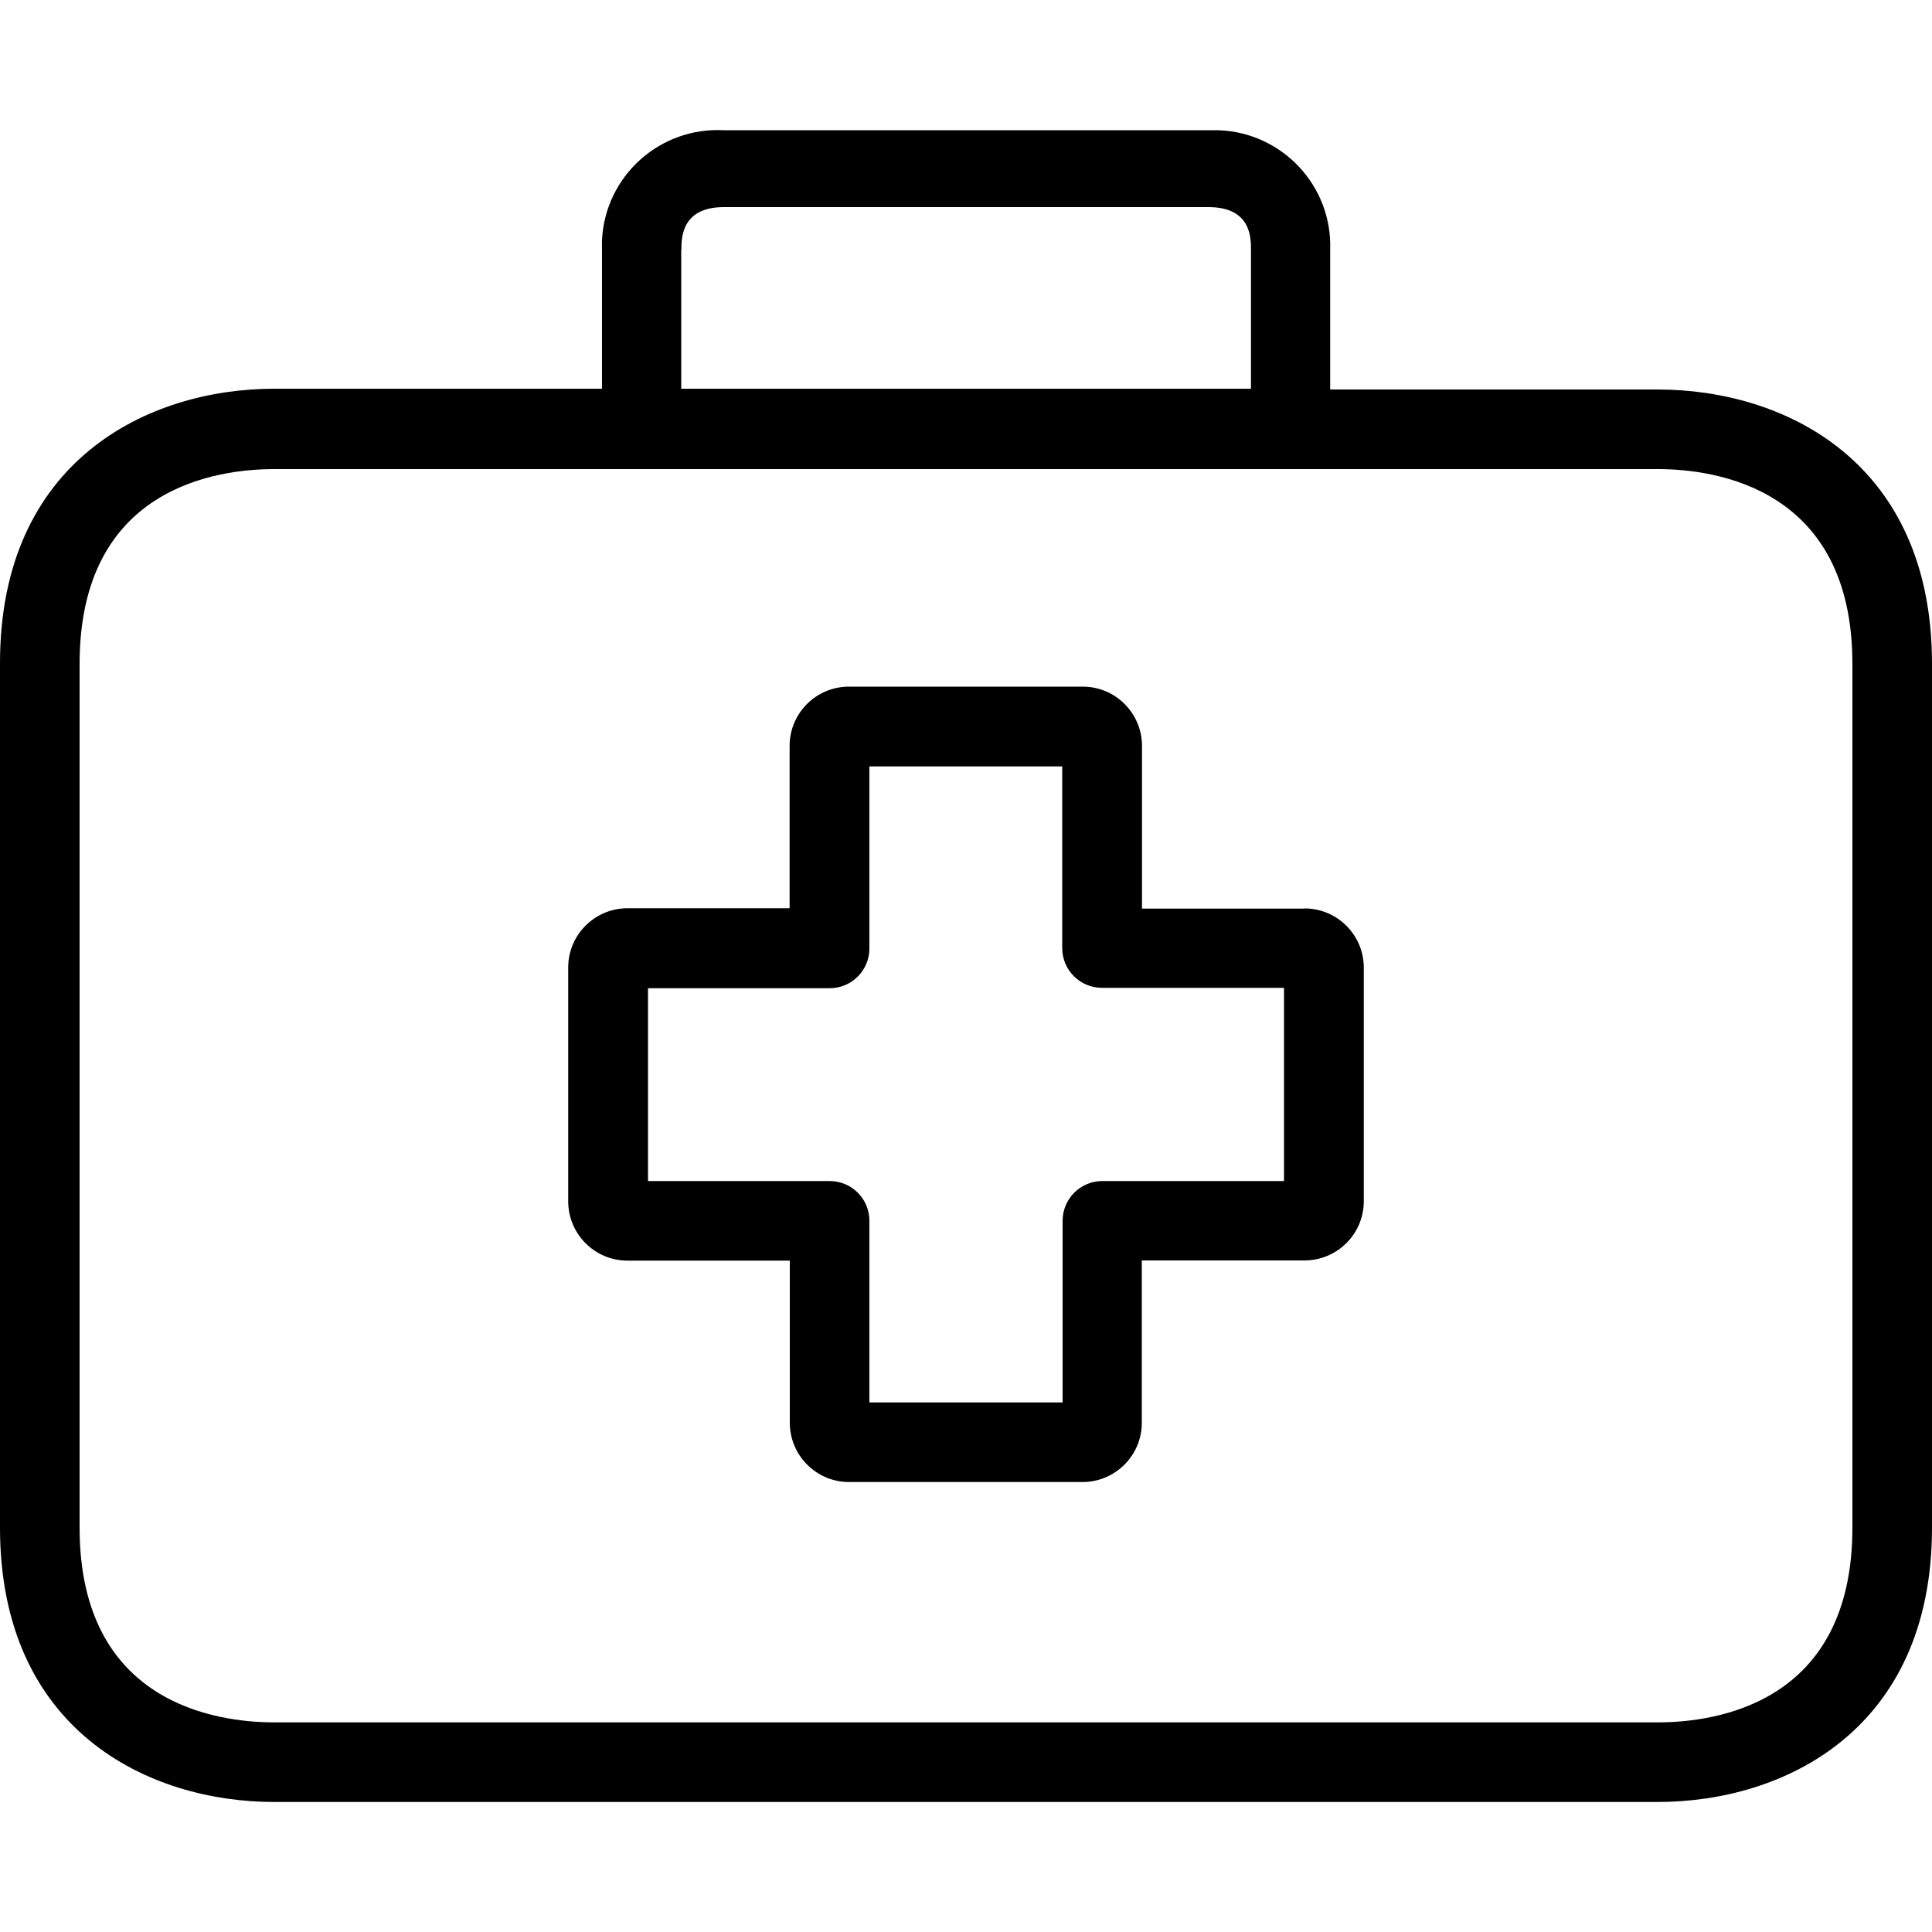
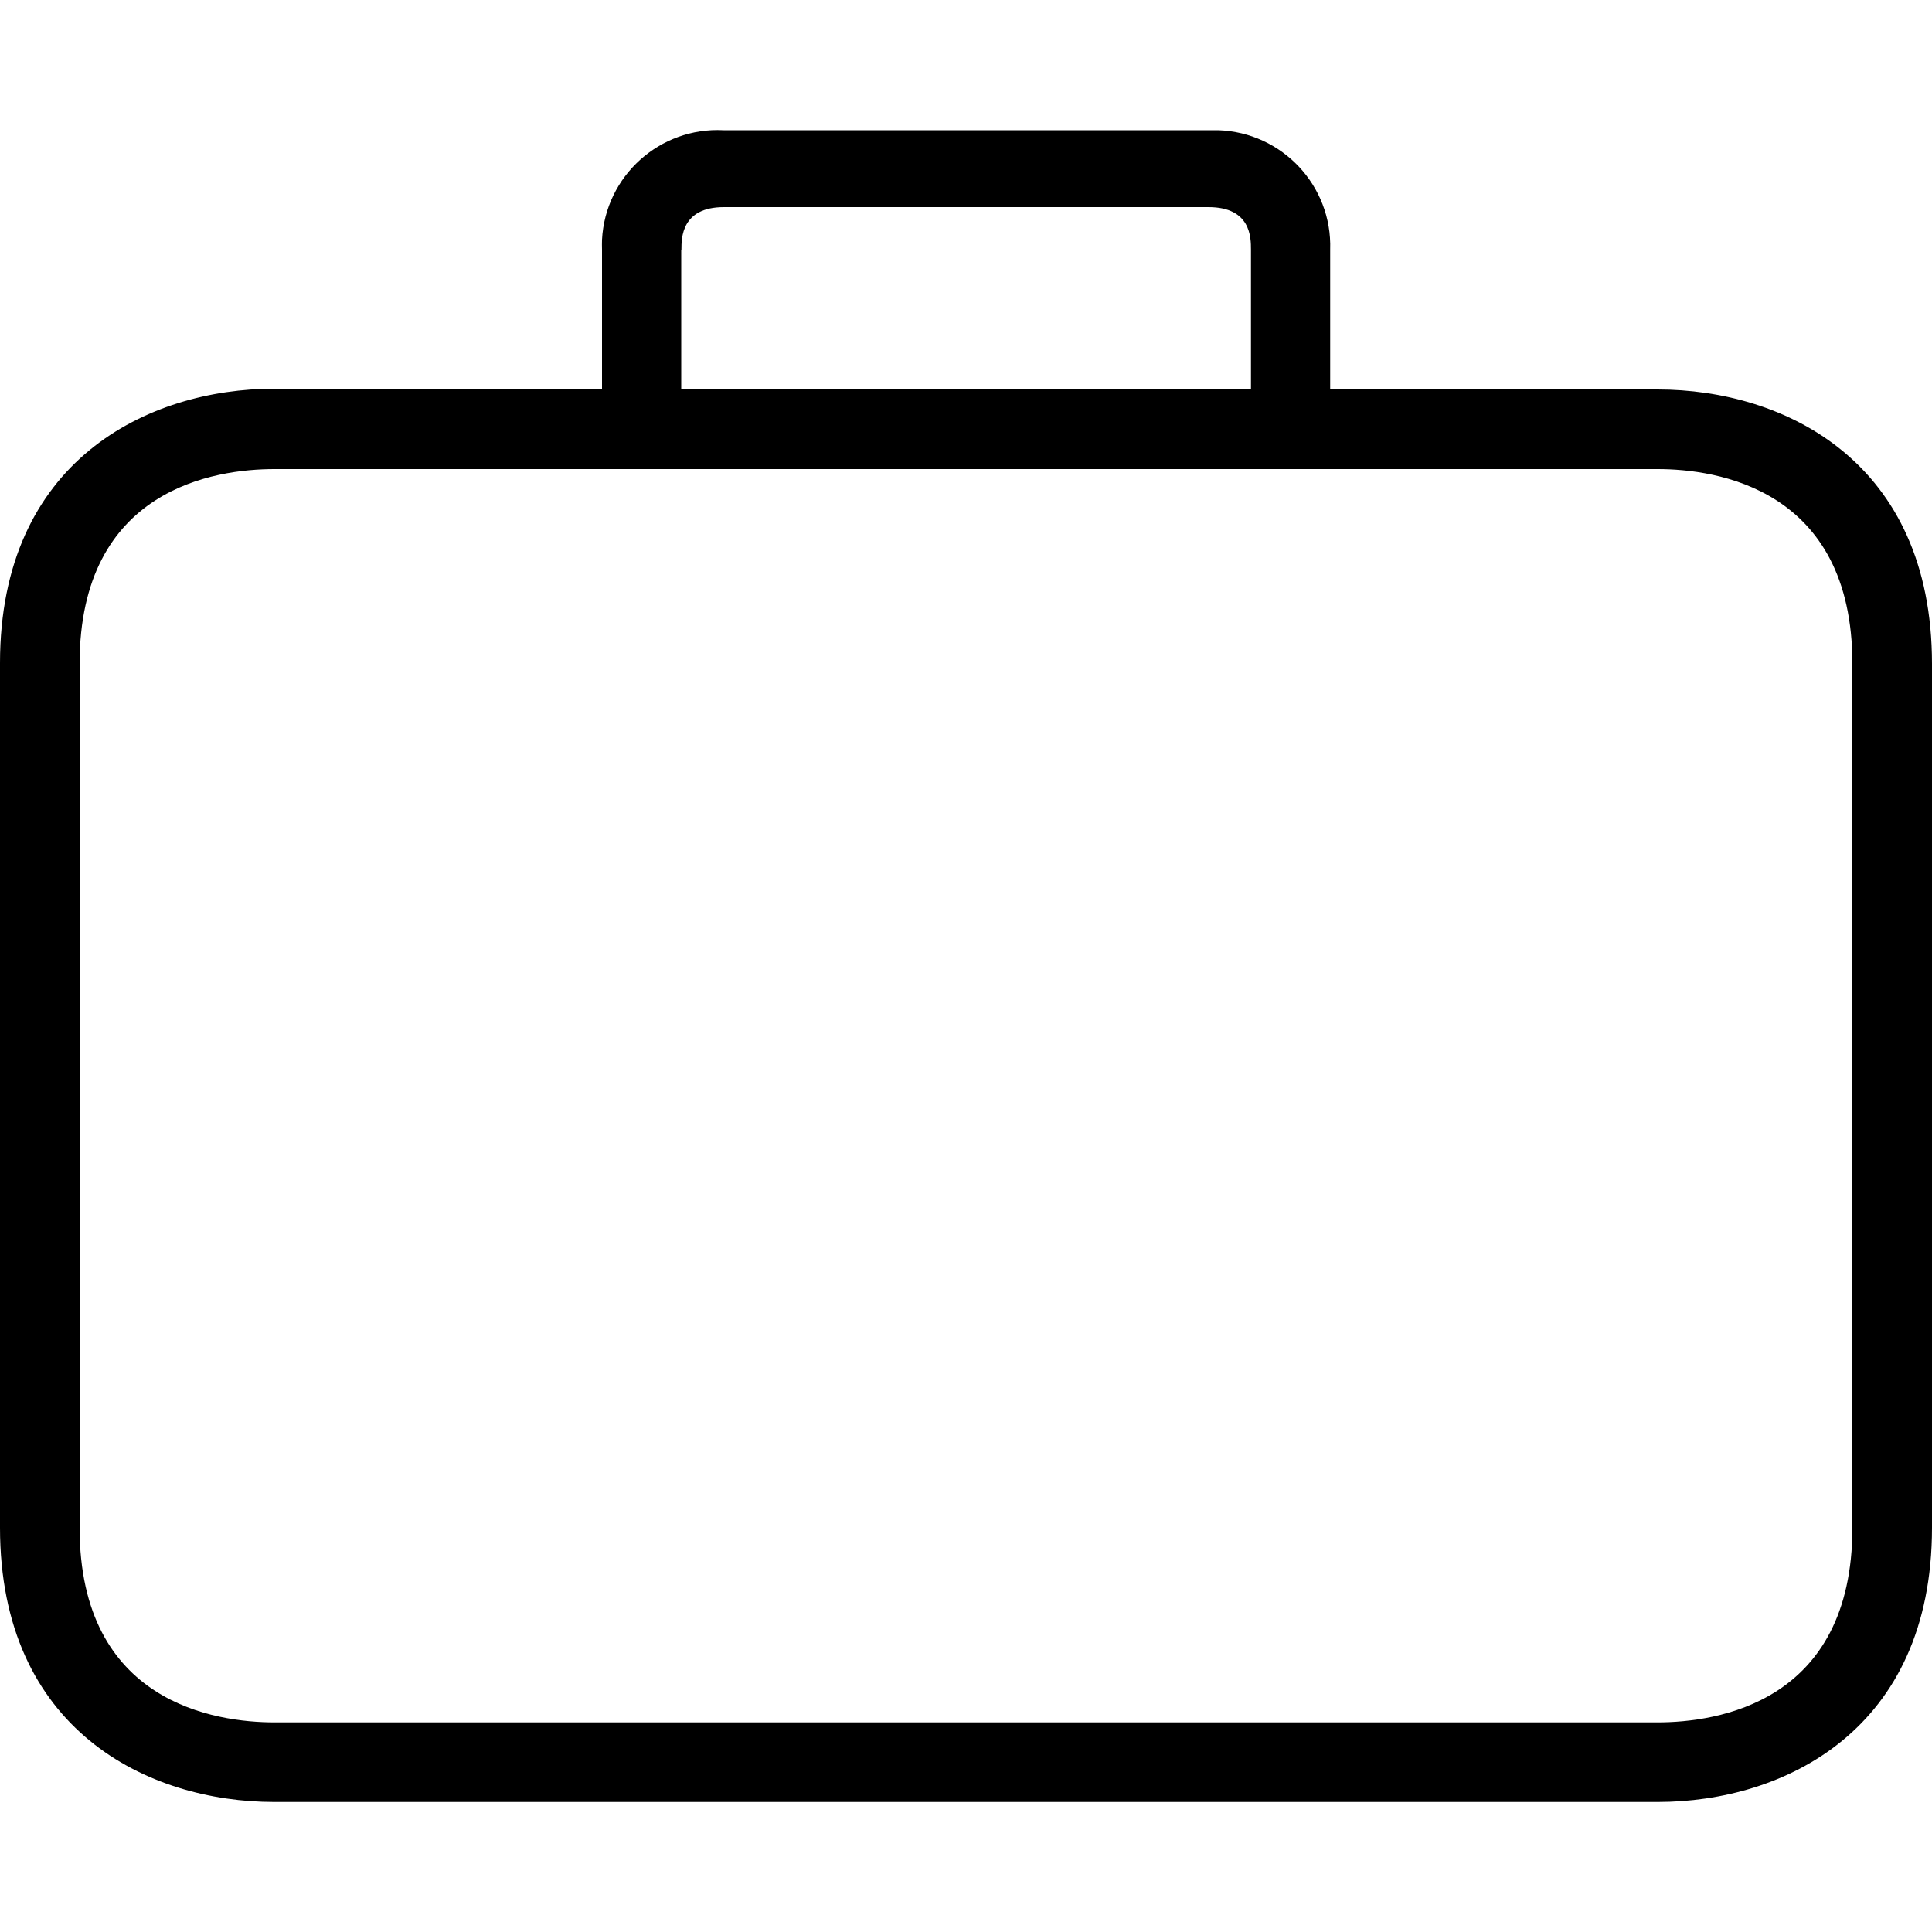
<svg xmlns="http://www.w3.org/2000/svg" id="Layer_1" data-name="Layer 1" viewBox="0 0 100 100">
-   <path d="M67.51,47.03h-8.4v-8.4c.01-1.69-1.35-3.08-3.05-3.09h-12.12c-1.69,0-3.07,1.37-3.07,3.07v8.4h-8.37c-1.69-.01-3.08,1.35-3.09,3.05v12.12c0,1.69,1.37,3.07,3.07,3.07h8.4v8.37c-.01,1.69,1.35,3.08,3.05,3.09h12.1c1.69,0,3.07-1.37,3.07-3.07h0v-8.4h8.4c1.69.01,3.08-1.35,3.09-3.05v-12.1c0-1.69-1.37-3.07-3.07-3.07ZM66.46,61.13h-9.4c-1.14,0-2.06.92-2.06,2.06v9.4h-10v-9.4c0-1.14-.92-2.06-2.06-2.06h-9.4v-9.98h9.4c1.14,0,2.06-.92,2.06-2.06v-9.42h9.98v9.4c0,1.14.92,2.06,2.06,2.06h9.42v10Z" />
  <path d="M85.8,20.16h-16.95v-7.24c.11-3.31-2.49-6.07-5.79-6.18-.17,0-.34,0-.51,0h-25.1c-3.3-.17-6.12,2.37-6.29,5.67,0,.17-.01.34,0,.51v7.2H14.2c-6.54,0-14.2,3.72-14.2,14.2v44.75c0,10.47,7.65,14.2,14.2,14.2h71.6c6.54,0,14.2-3.72,14.2-14.2v-44.71c0-10.47-7.63-14.2-14.2-14.2ZM35.27,12.92c0-.6,0-2.2,2.2-2.2h25.08c2.2,0,2.2,1.58,2.2,2.2v7.2h-29.49v-7.2ZM95.88,79.07c0,9.09-7.04,10.08-10.08,10.08H14.2c-3.02,0-10.08-.99-10.08-10.08v-44.71c0-9.09,7.04-10.08,10.08-10.08h71.6c3.02,0,10.08.99,10.08,10.08v44.71h0Z" />
</svg>